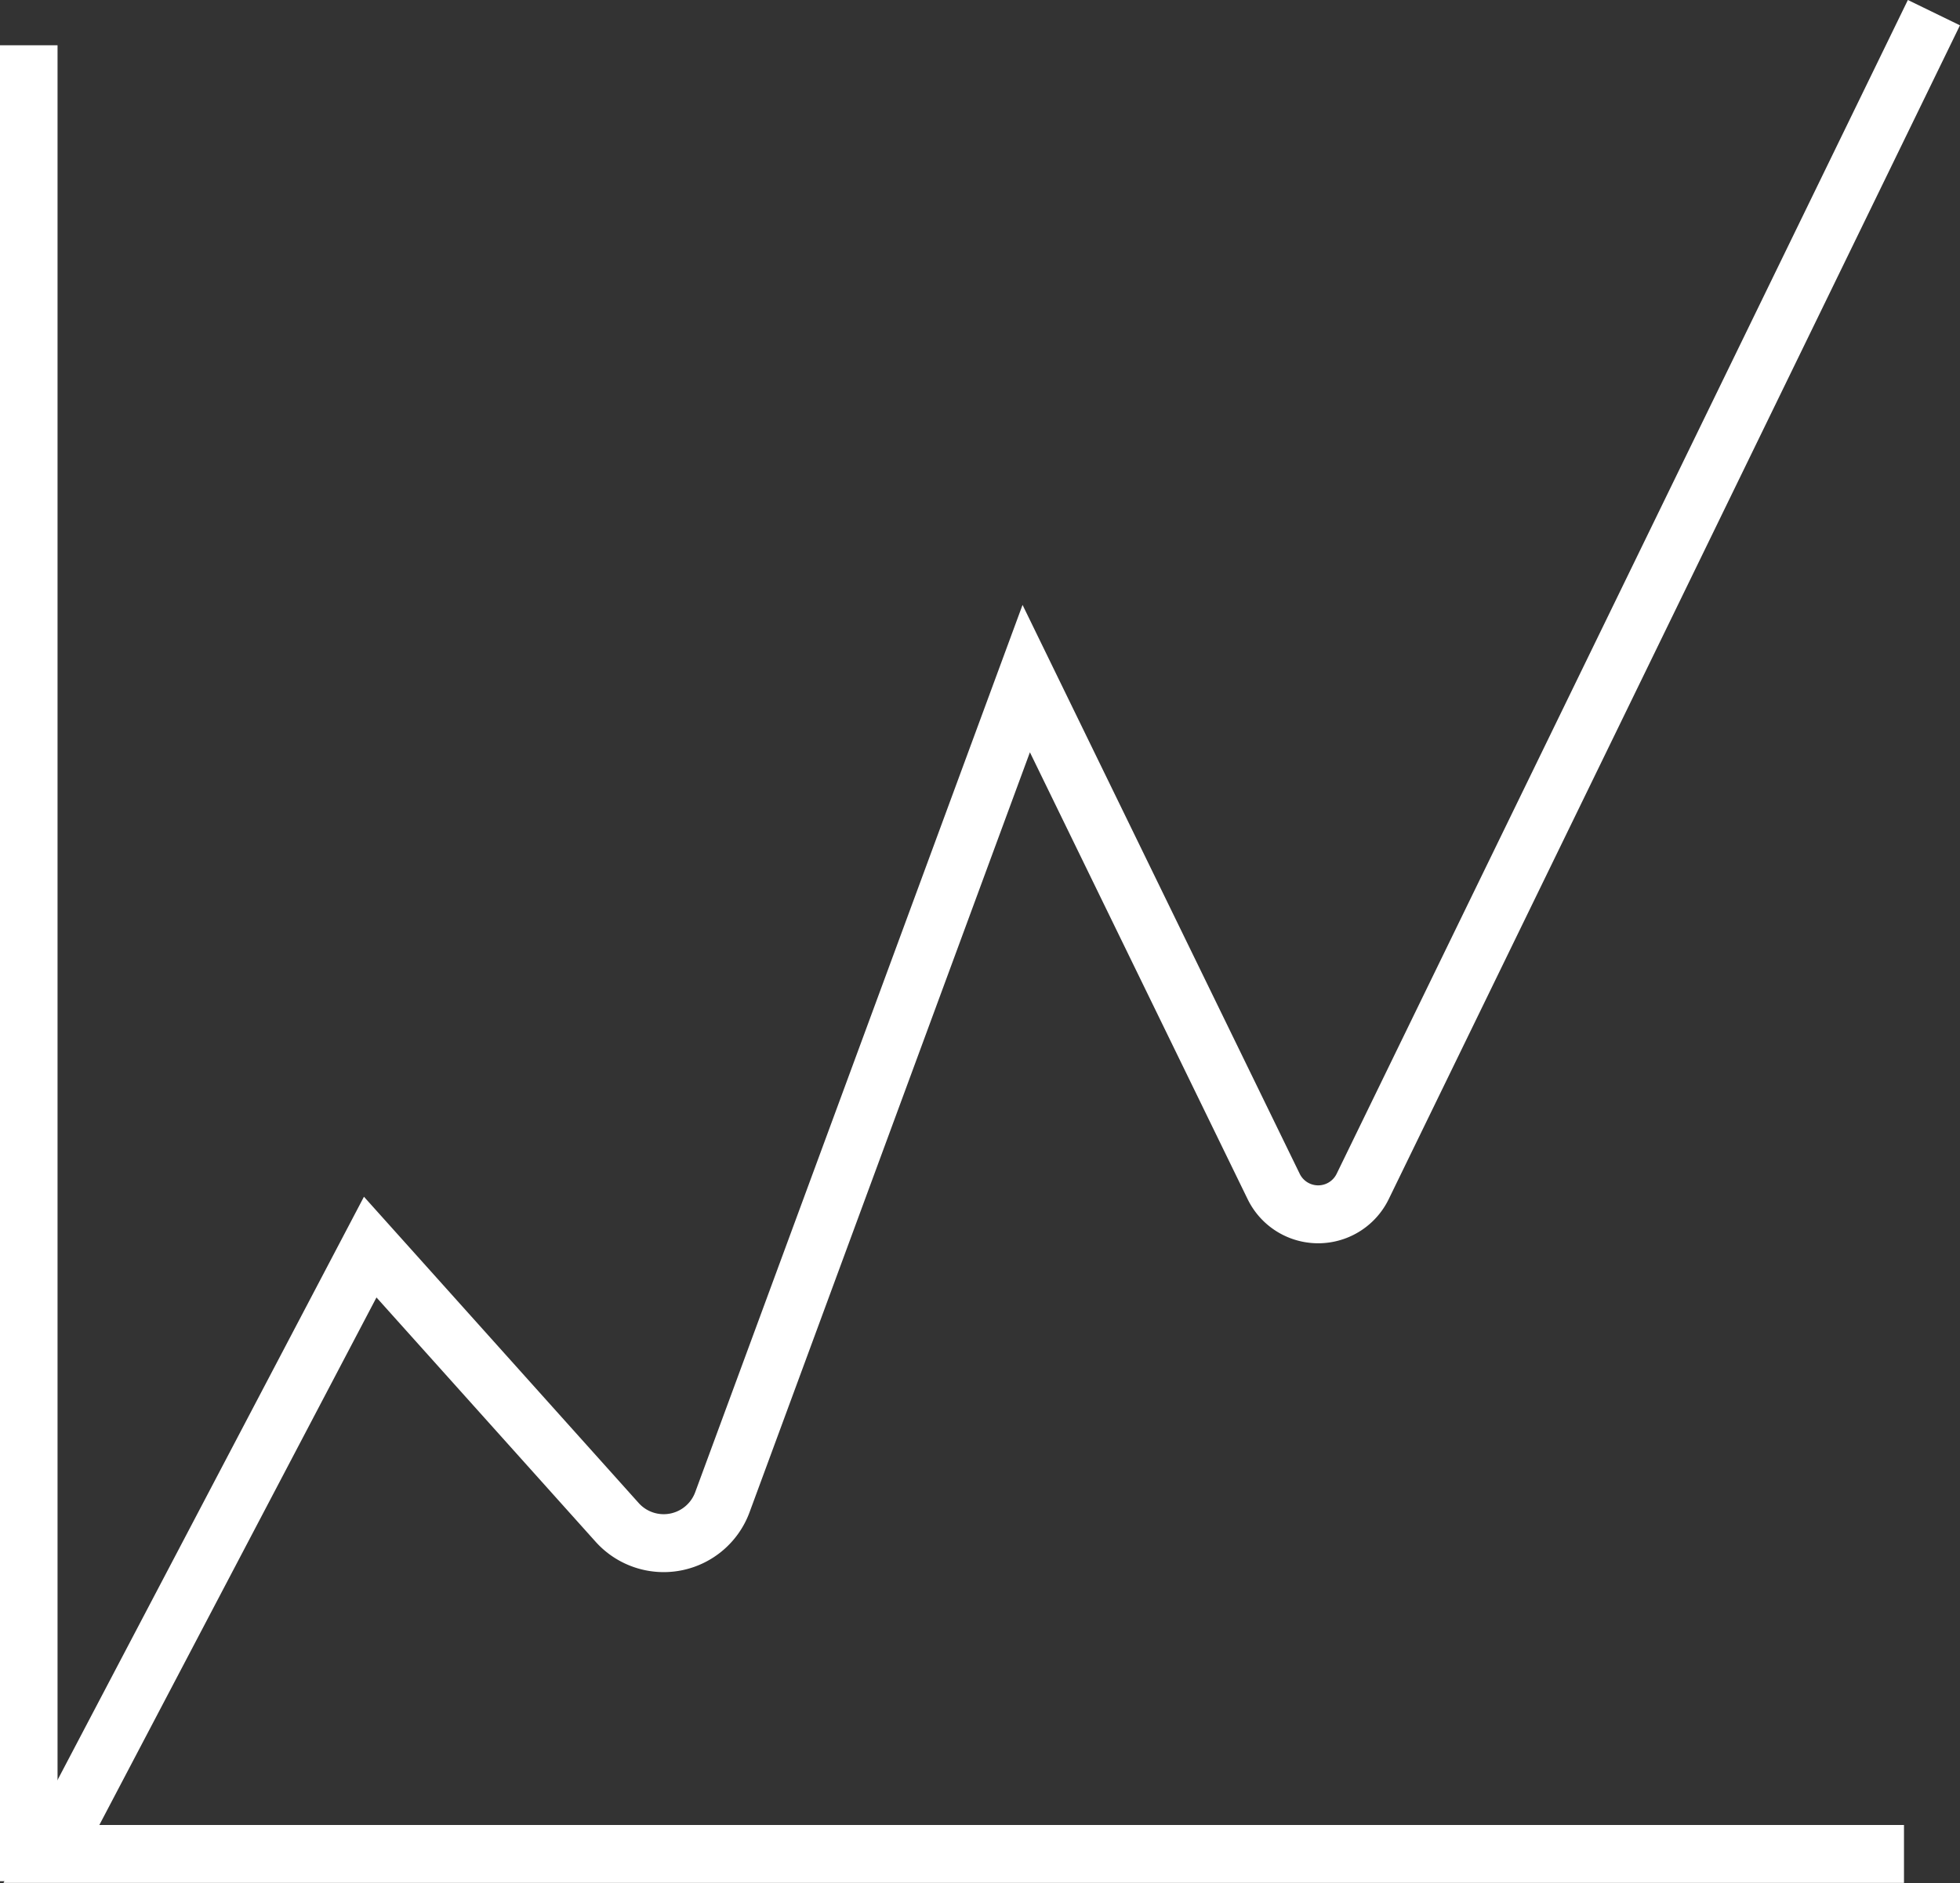
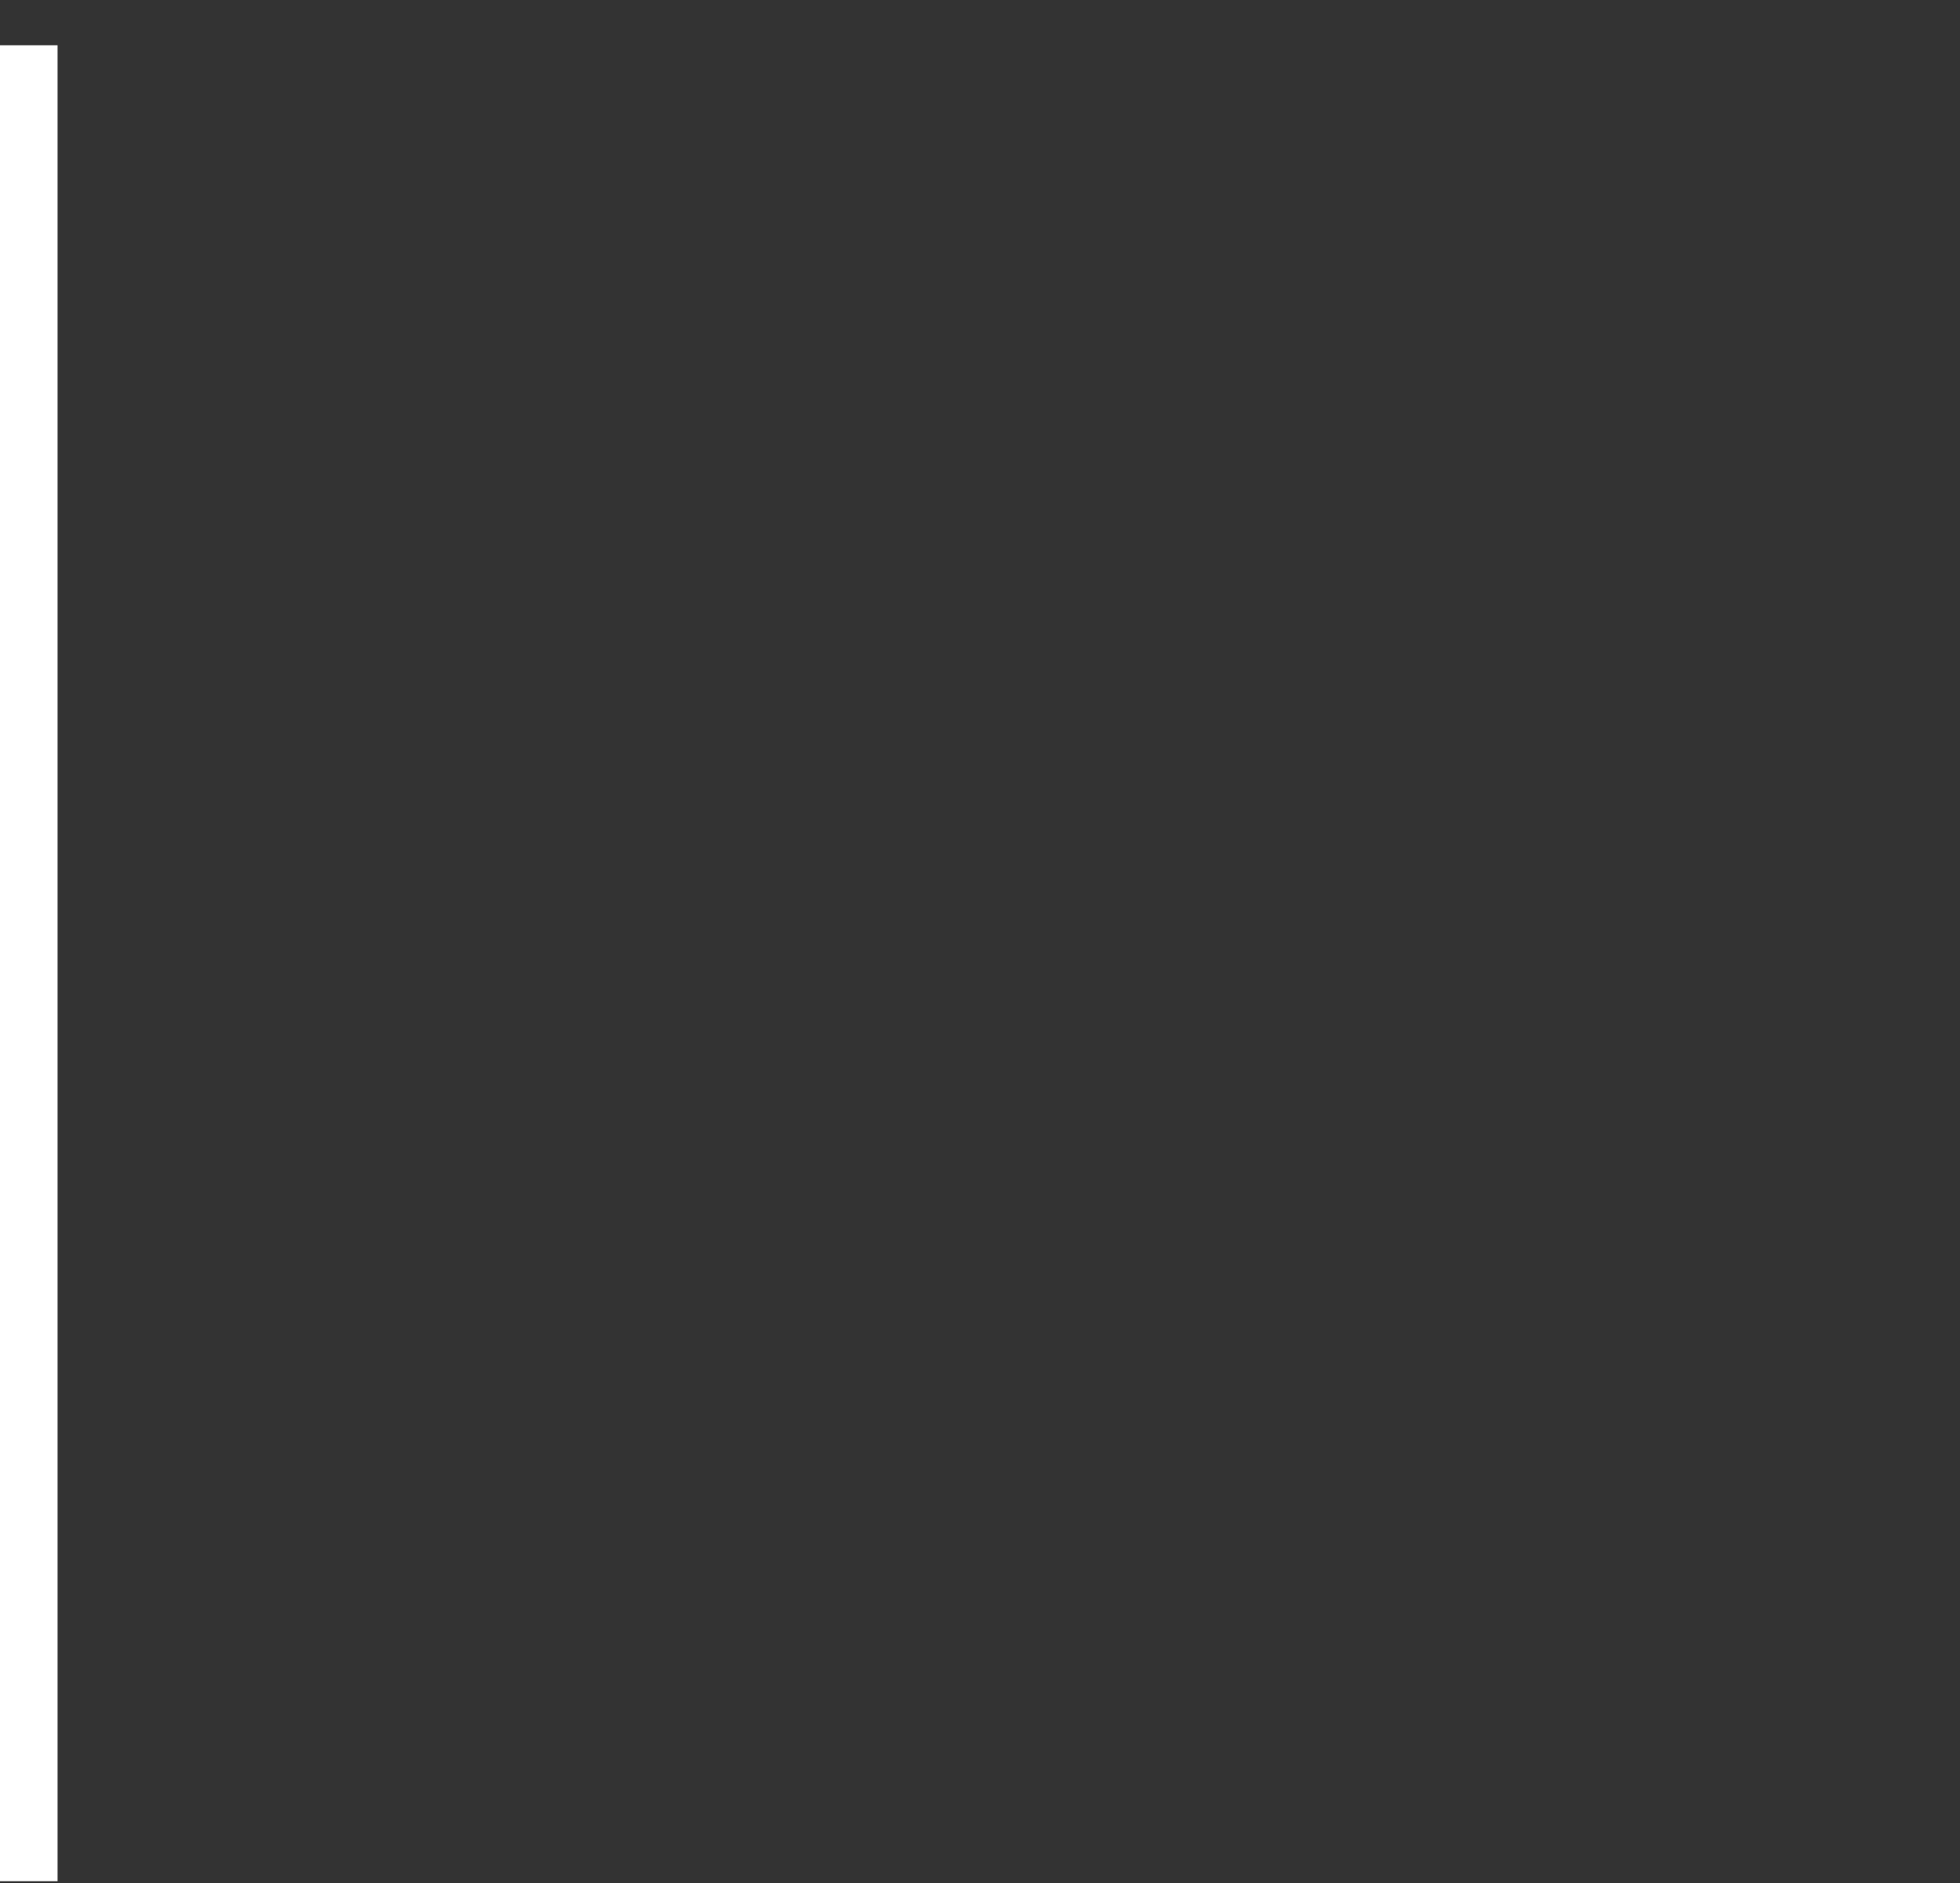
<svg xmlns="http://www.w3.org/2000/svg" id="Слой_1" data-name="Слой 1" viewBox="0 0 51.09 49.09">
  <rect x="0" y="0" width="51.09" height="49.09" fill="#333333" stroke="none" />
  <defs>
    <style>.cls-1,.cls-2{fill:none;stroke:#fff;stroke-miterlimit:10;}.cls-1{stroke-width:1.5px;}.cls-2{stroke-width:1.51px;}</style>
  </defs>
  <title>reportes</title>
  <path class="cls-1" d="M1,34.71V-13.15" transform="translate(-0.25 14.33)" />
-   <path class="cls-2" d="M49.88,34H1.59L9.9,18.18l6.44,7.18a1.63,1.63,0,0,0,2.74-.53L27,3.36,33.45,16.6a1.29,1.29,0,0,0,2.32,0L50.66-14" transform="translate(-0.25 14.33)" />
</svg>